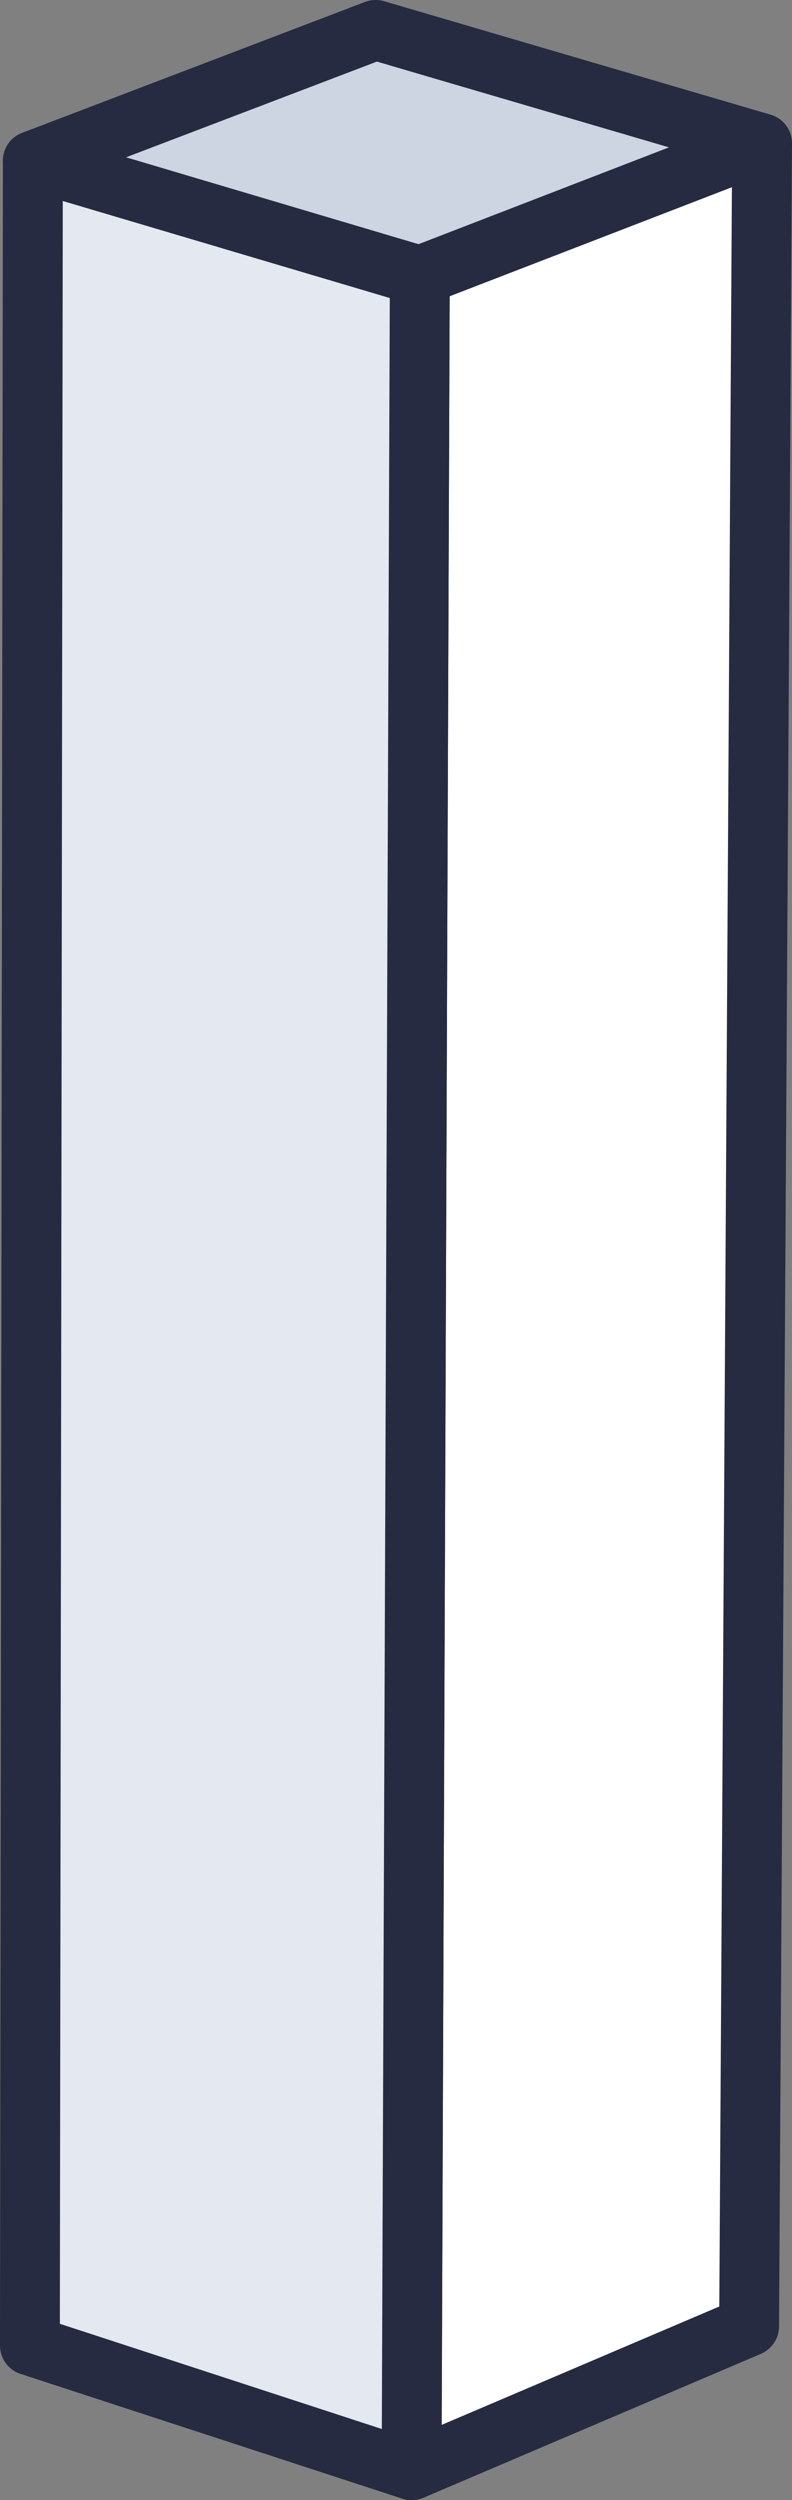
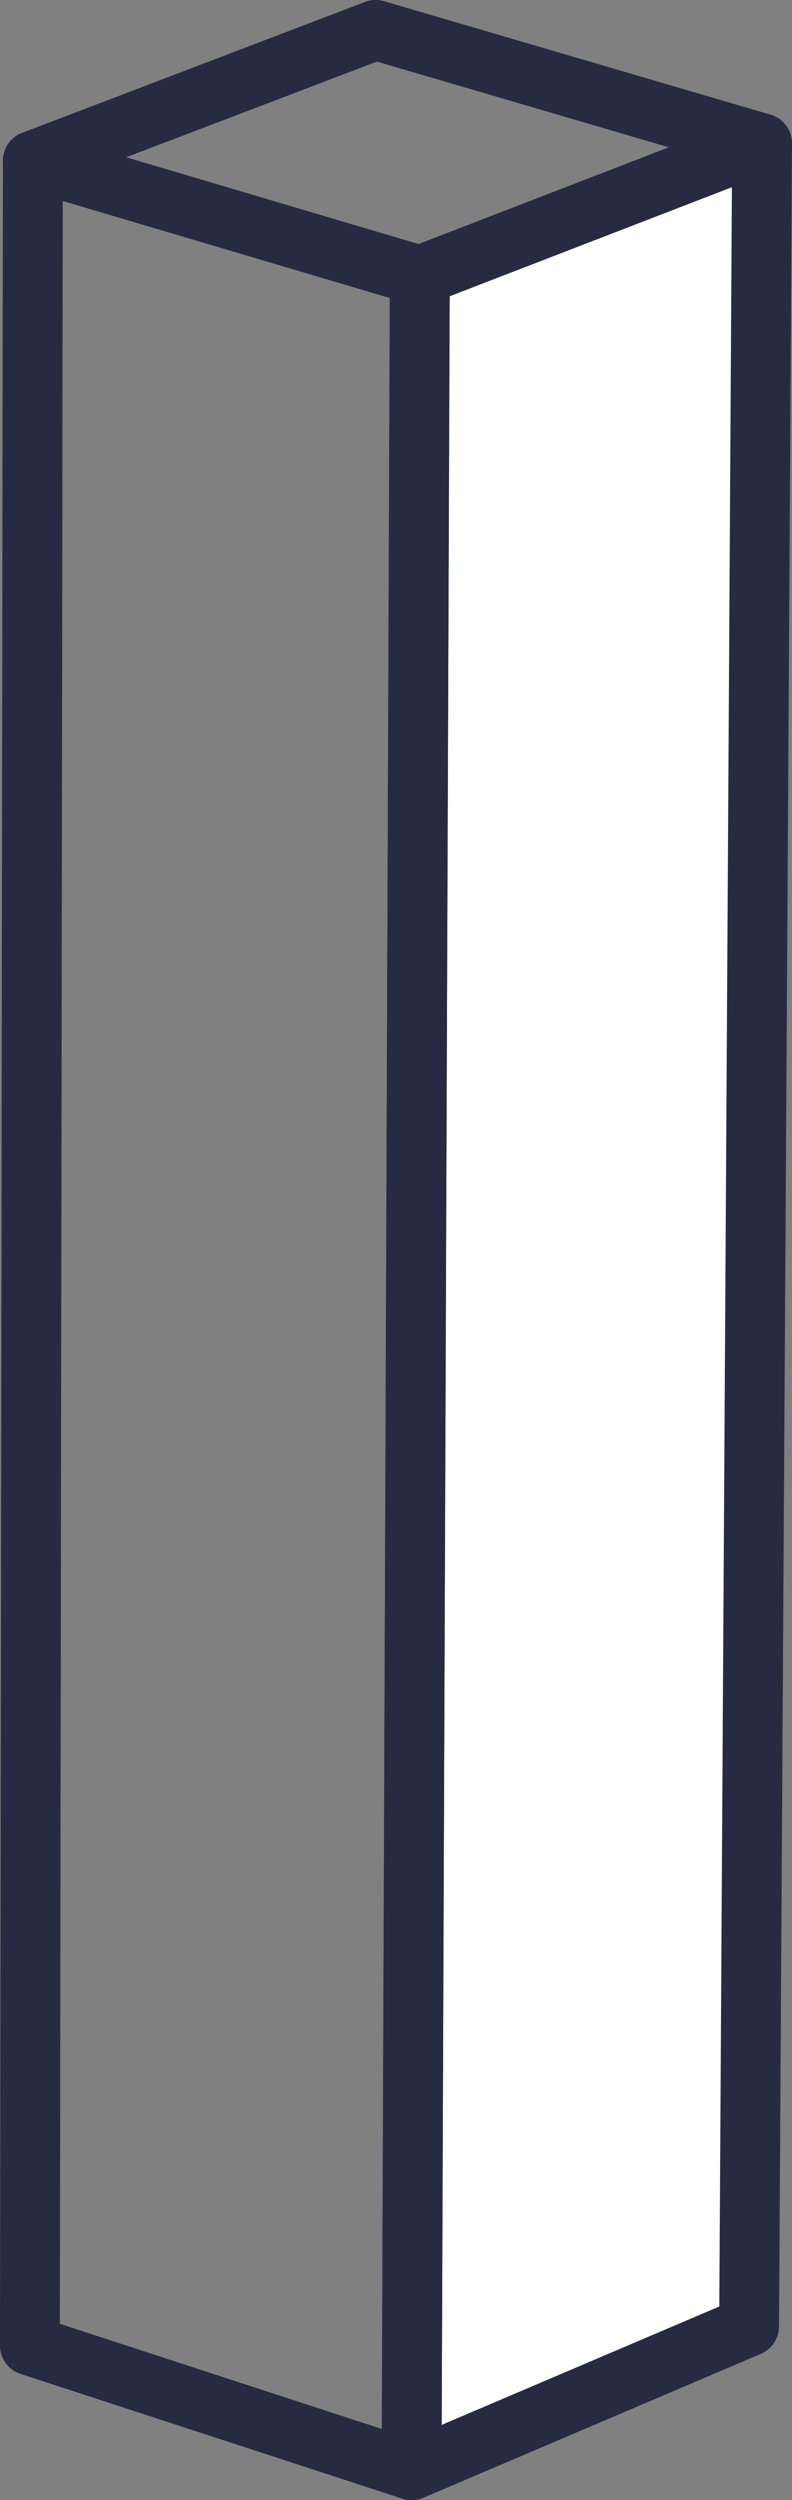
<svg xmlns="http://www.w3.org/2000/svg" width="36.635" height="115.598" viewBox="0 0 36.635 115.598">
  <rect x="0" y="0" width="36.635" height="115.598" fill="#808080" stroke="none" />
  <g id="I" transform="translate(-490.957 35.201)">
    <g id="Group_632" data-name="Group 632" transform="translate(490.957 -35.201)">
      <g id="Group_631" data-name="Group 631" transform="translate(0)" style="isolation: isolate">
        <g id="Group_626" data-name="Group 626" transform="translate(17.654 5.245)">
          <g id="Group_625" data-name="Group 625">
            <path id="Path_822" data-name="Path 822" d="M348.011,243.9l-.6,100.929L331.8,351.482l.38-101.469Z" transform="translate(-330.414 -242.513)" fill="#fff" />
            <path id="Path_823" data-name="Path 823" d="M331.932,353a1.382,1.382,0,0,1-1.384-1.388l.38-101.47a1.381,1.381,0,0,1,.885-1.286l15.834-6.116a1.384,1.384,0,0,1,1.882,1.3l-.6,100.929a1.384,1.384,0,0,1-.84,1.266l-15.613,6.656A1.382,1.382,0,0,1,331.932,353Zm1.761-101.9-.369,98.42,12.842-5.474.583-97.989Z" transform="translate(-330.548 -242.647)" fill="#262b41" />
          </g>
        </g>
        <g id="Group_628" data-name="Group 628" transform="translate(0 6.052)">
          <g id="Group_627" data-name="Group 627">
-             <path id="Path_824" data-name="Path 824" d="M333.508,351.4l-17.653-5.767.136-101.011,17.9,5.309Z" transform="translate(-314.47 -243.242)" fill="#e4e8f0" />
            <path id="Path_825" data-name="Path 825" d="M333.642,352.922a1.362,1.362,0,0,1-.43-.069l-17.653-5.767a1.383,1.383,0,0,1-.956-1.317l.136-101.011a1.384,1.384,0,0,1,1.778-1.325l17.9,5.309a1.385,1.385,0,0,1,.991,1.332l-.38,101.468a1.382,1.382,0,0,1-1.384,1.379Zm-16.269-8.154,14.893,4.864.368-98.531-15.126-4.488Z" transform="translate(-314.604 -243.376)" fill="#262b41" />
          </g>
        </g>
        <g id="Group_630" data-name="Group 630" transform="translate(0.136)">
          <g id="Group_629" data-name="Group 629">
-             <path id="Path_826" data-name="Path 826" d="M333.874,250.521l-17.9-5.309,15.856-6.053,17.874,5.245Z" transform="translate(-314.593 -237.776)" fill="#cdd4e2" />
            <path id="Path_827" data-name="Path 827" d="M334.009,252.04a1.364,1.364,0,0,1-.394-.058l-17.9-5.308a1.385,1.385,0,0,1-.1-2.621L331.474,238a1.386,1.386,0,0,1,.882-.035l17.874,5.246a1.384,1.384,0,0,1,.11,2.619l-15.834,6.116A1.381,1.381,0,0,1,334.009,252.04Zm-13.585-6.857L333.95,249.2l11.587-4.477-13.512-3.965Z" transform="translate(-314.727 -237.91)" fill="#262b41" />
          </g>
        </g>
      </g>
    </g>
  </g>
</svg>